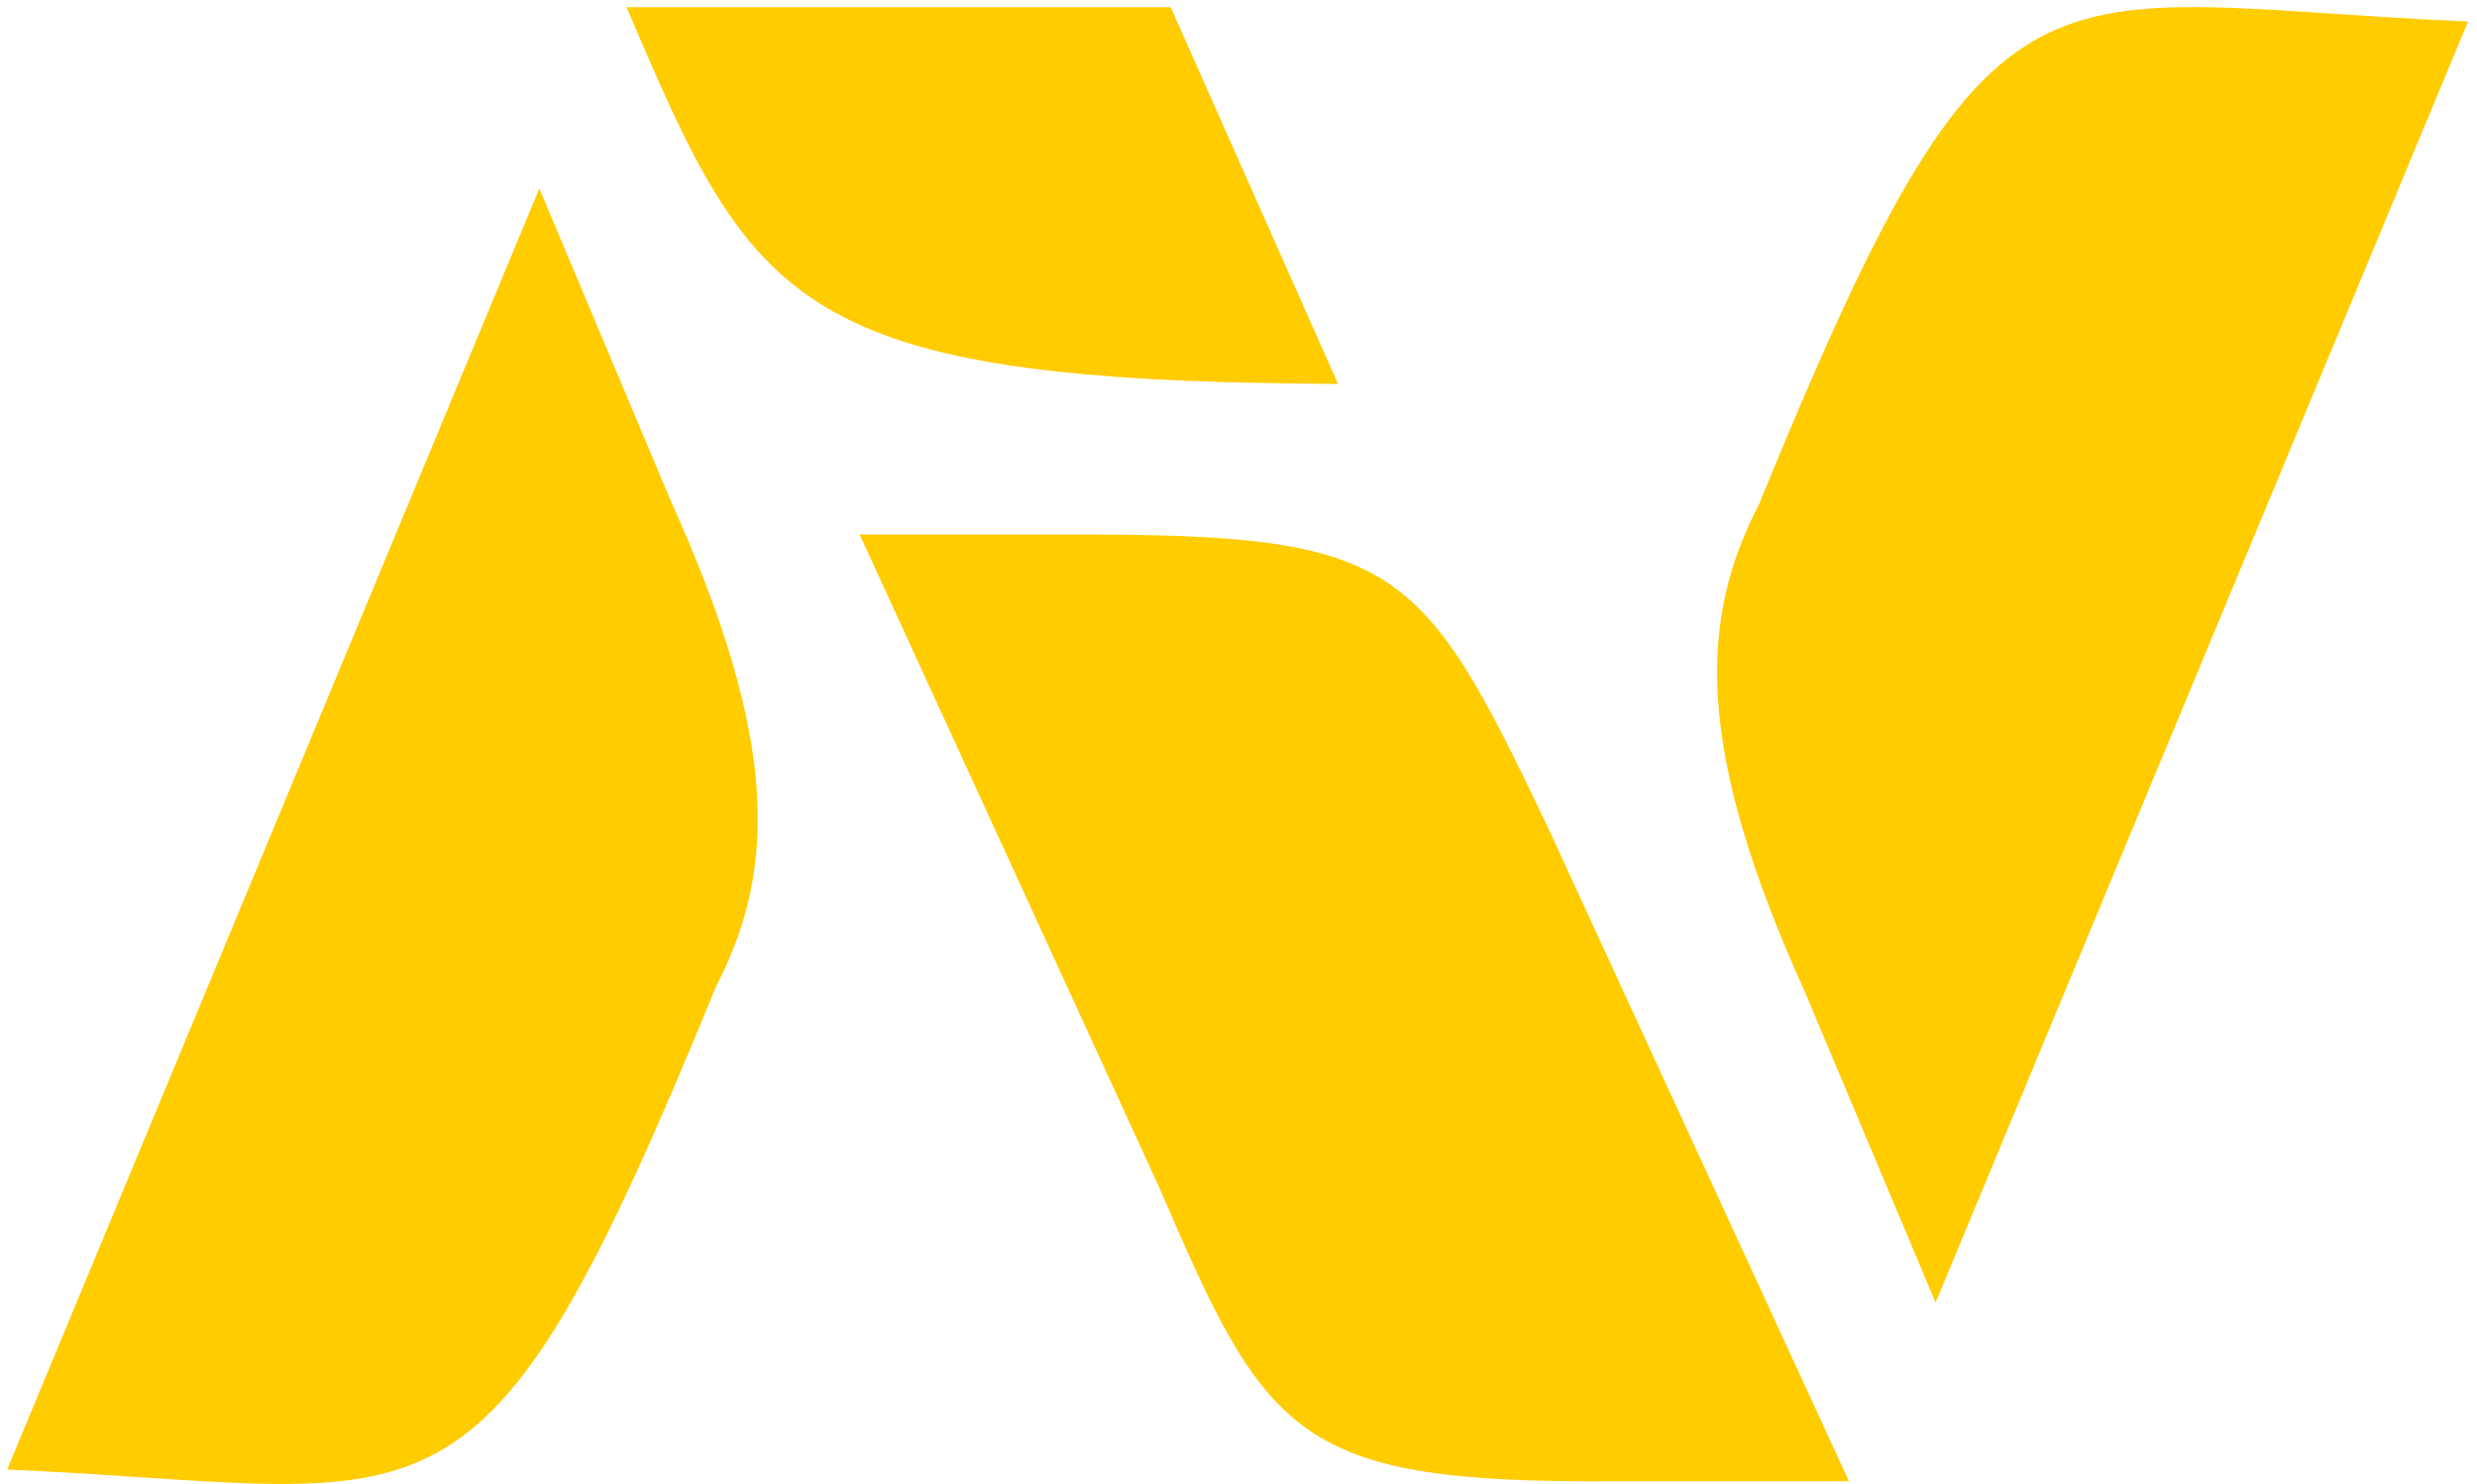
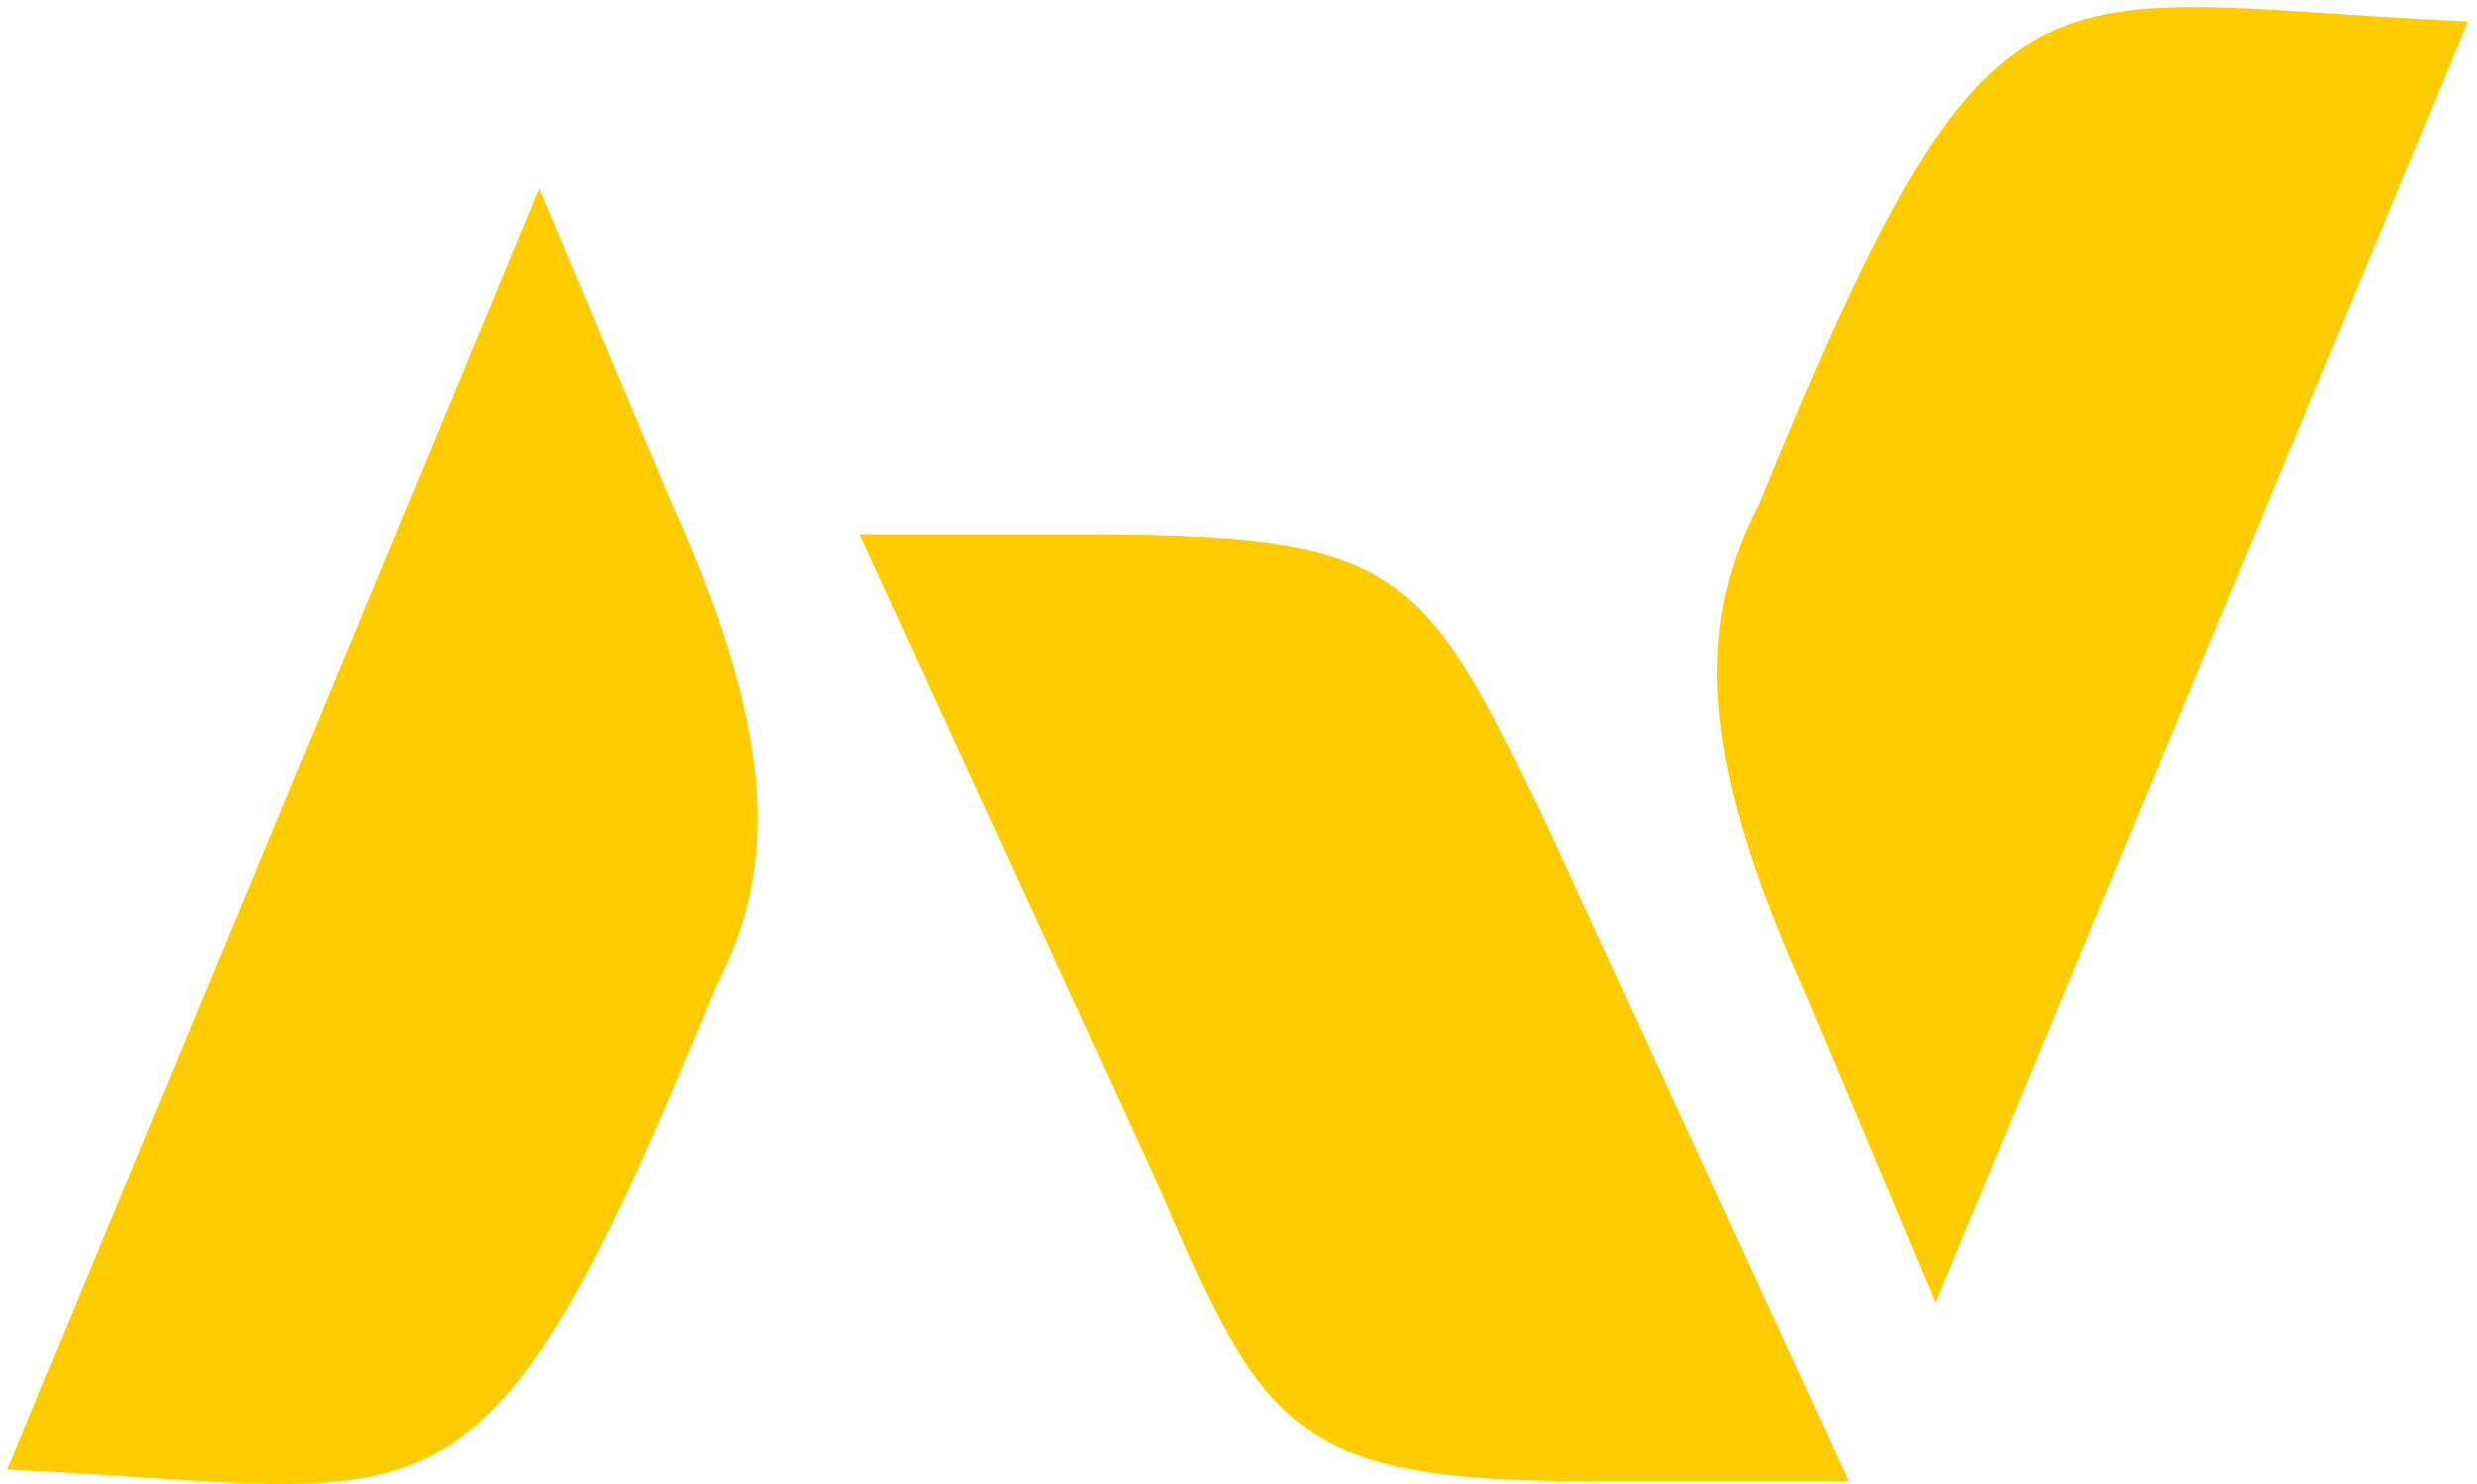
<svg xmlns="http://www.w3.org/2000/svg" version="1.1" id="Layer_1" x="0px" y="0px" viewBox="0 0 829 496.7" style="enable-background:new 0 0 829 496.7;" xml:space="preserve">
  <style type="text/css">
	.st0{fill:url(#SVGID_1_);}
	.st1{fill:url(#SVGID_00000116193004511223252450000017558093657801525160_);}
	.st2{fill:url(#SVGID_00000142149024193303143930000009091221308574216891_);}
	.st3{fill:url(#SVGID_00000064332664969028820360000008285473060683651736_);}
</style>
  <linearGradient id="SVGID_1_" gradientUnits="userSpaceOnUse" x1="2.365" y1="279.903" x2="253.649" y2="279.903">
    <stop offset="2.770450e-07" style="stop-color:#ffcc00" />
    <stop offset="0.975" style="stop-color:#ffcc00" />
  </linearGradient>
  <path class="st0" d="M180.5,63.1L2.4,491.9C148.2,498.2,160,525,239.6,330.3c20.2-38.9,21.3-82-15-162.4L180.5,63.1z" />
  <linearGradient id="SVGID_00000154415311015489991430000005609581495886981037_" gradientUnits="userSpaceOnUse" x1="574.686" y1="219.203" x2="825.97" y2="219.203">
    <stop offset="2.770450e-07" style="stop-color:#ffcc00" />
    <stop offset="0.975" style="stop-color:#ffcc00" />
  </linearGradient>
  <path style="fill:url(#SVGID_00000154415311015489991430000005609581495886981037_);" d="M647.8,436L826,7.2  C680.1,0.9,668.3-25.9,588.7,168.8c-20.2,38.9-21.3,82,15,162.4L647.8,436z" />
  <linearGradient id="SVGID_00000080166888767070701430000012039500796134232197_" gradientUnits="userSpaceOnUse" x1="287.737" y1="337.416" x2="618.832" y2="337.416">
    <stop offset="2.770450e-07" style="stop-color:#ffcc00" />
    <stop offset="0.975" style="stop-color:#ffcc00" />
  </linearGradient>
  <path style="fill:url(#SVGID_00000080166888767070701430000012039500796134232197_);" d="M287.7,178.9h71.7  c108.3,0,116.1,8.9,158.2,97.1l101.2,219.8l-78,0c-107.2,0.8-116.7-14.2-152.9-98.5L287.7,178.9z" />
  <linearGradient id="SVGID_00000116921022598564805500000008707398998941042823_" gradientUnits="userSpaceOnUse" x1="209.693" y1="65.431" x2="447.766" y2="65.431">
    <stop offset="2.770450e-07" style="stop-color:#ffcc00" />
    <stop offset="0.975" style="stop-color:#ffcc00" />
  </linearGradient>
-   <path style="fill:url(#SVGID_00000116921022598564805500000008707398998941042823_);" d="M209.7,2.4  c42.6,100.1,55.2,125.3,238.1,126.1l-56-126.1H209.7z" />
</svg>